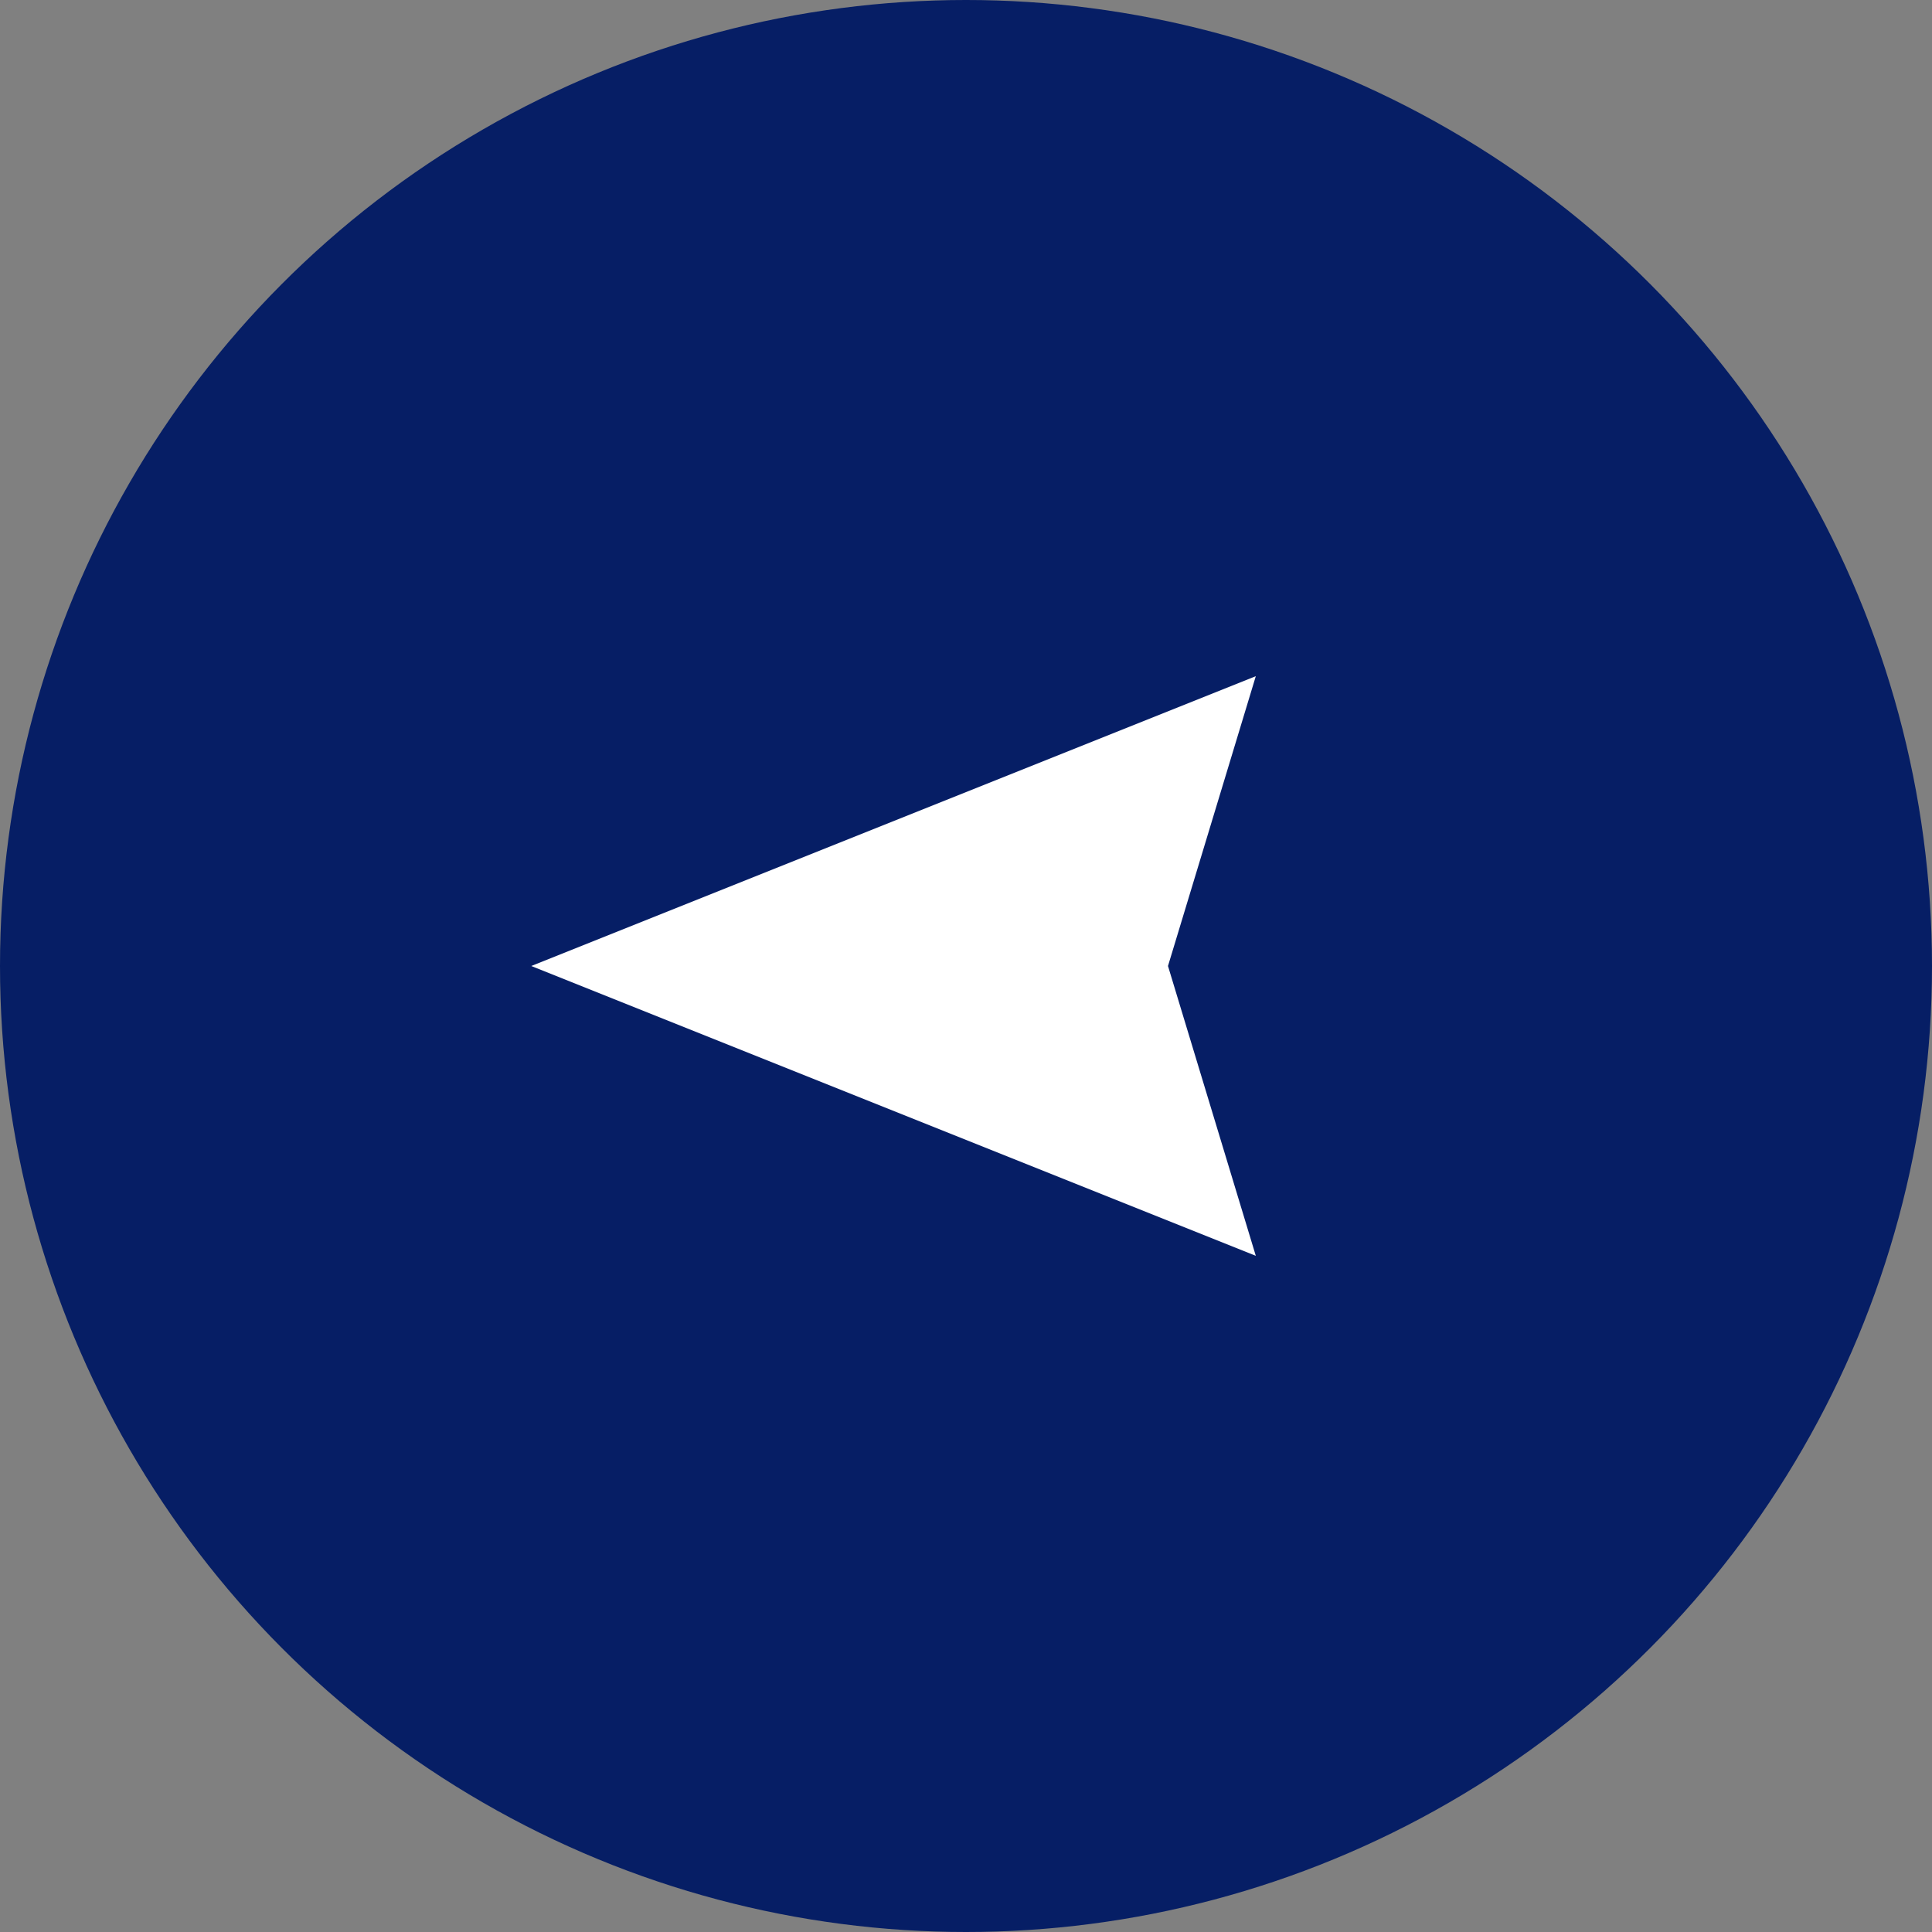
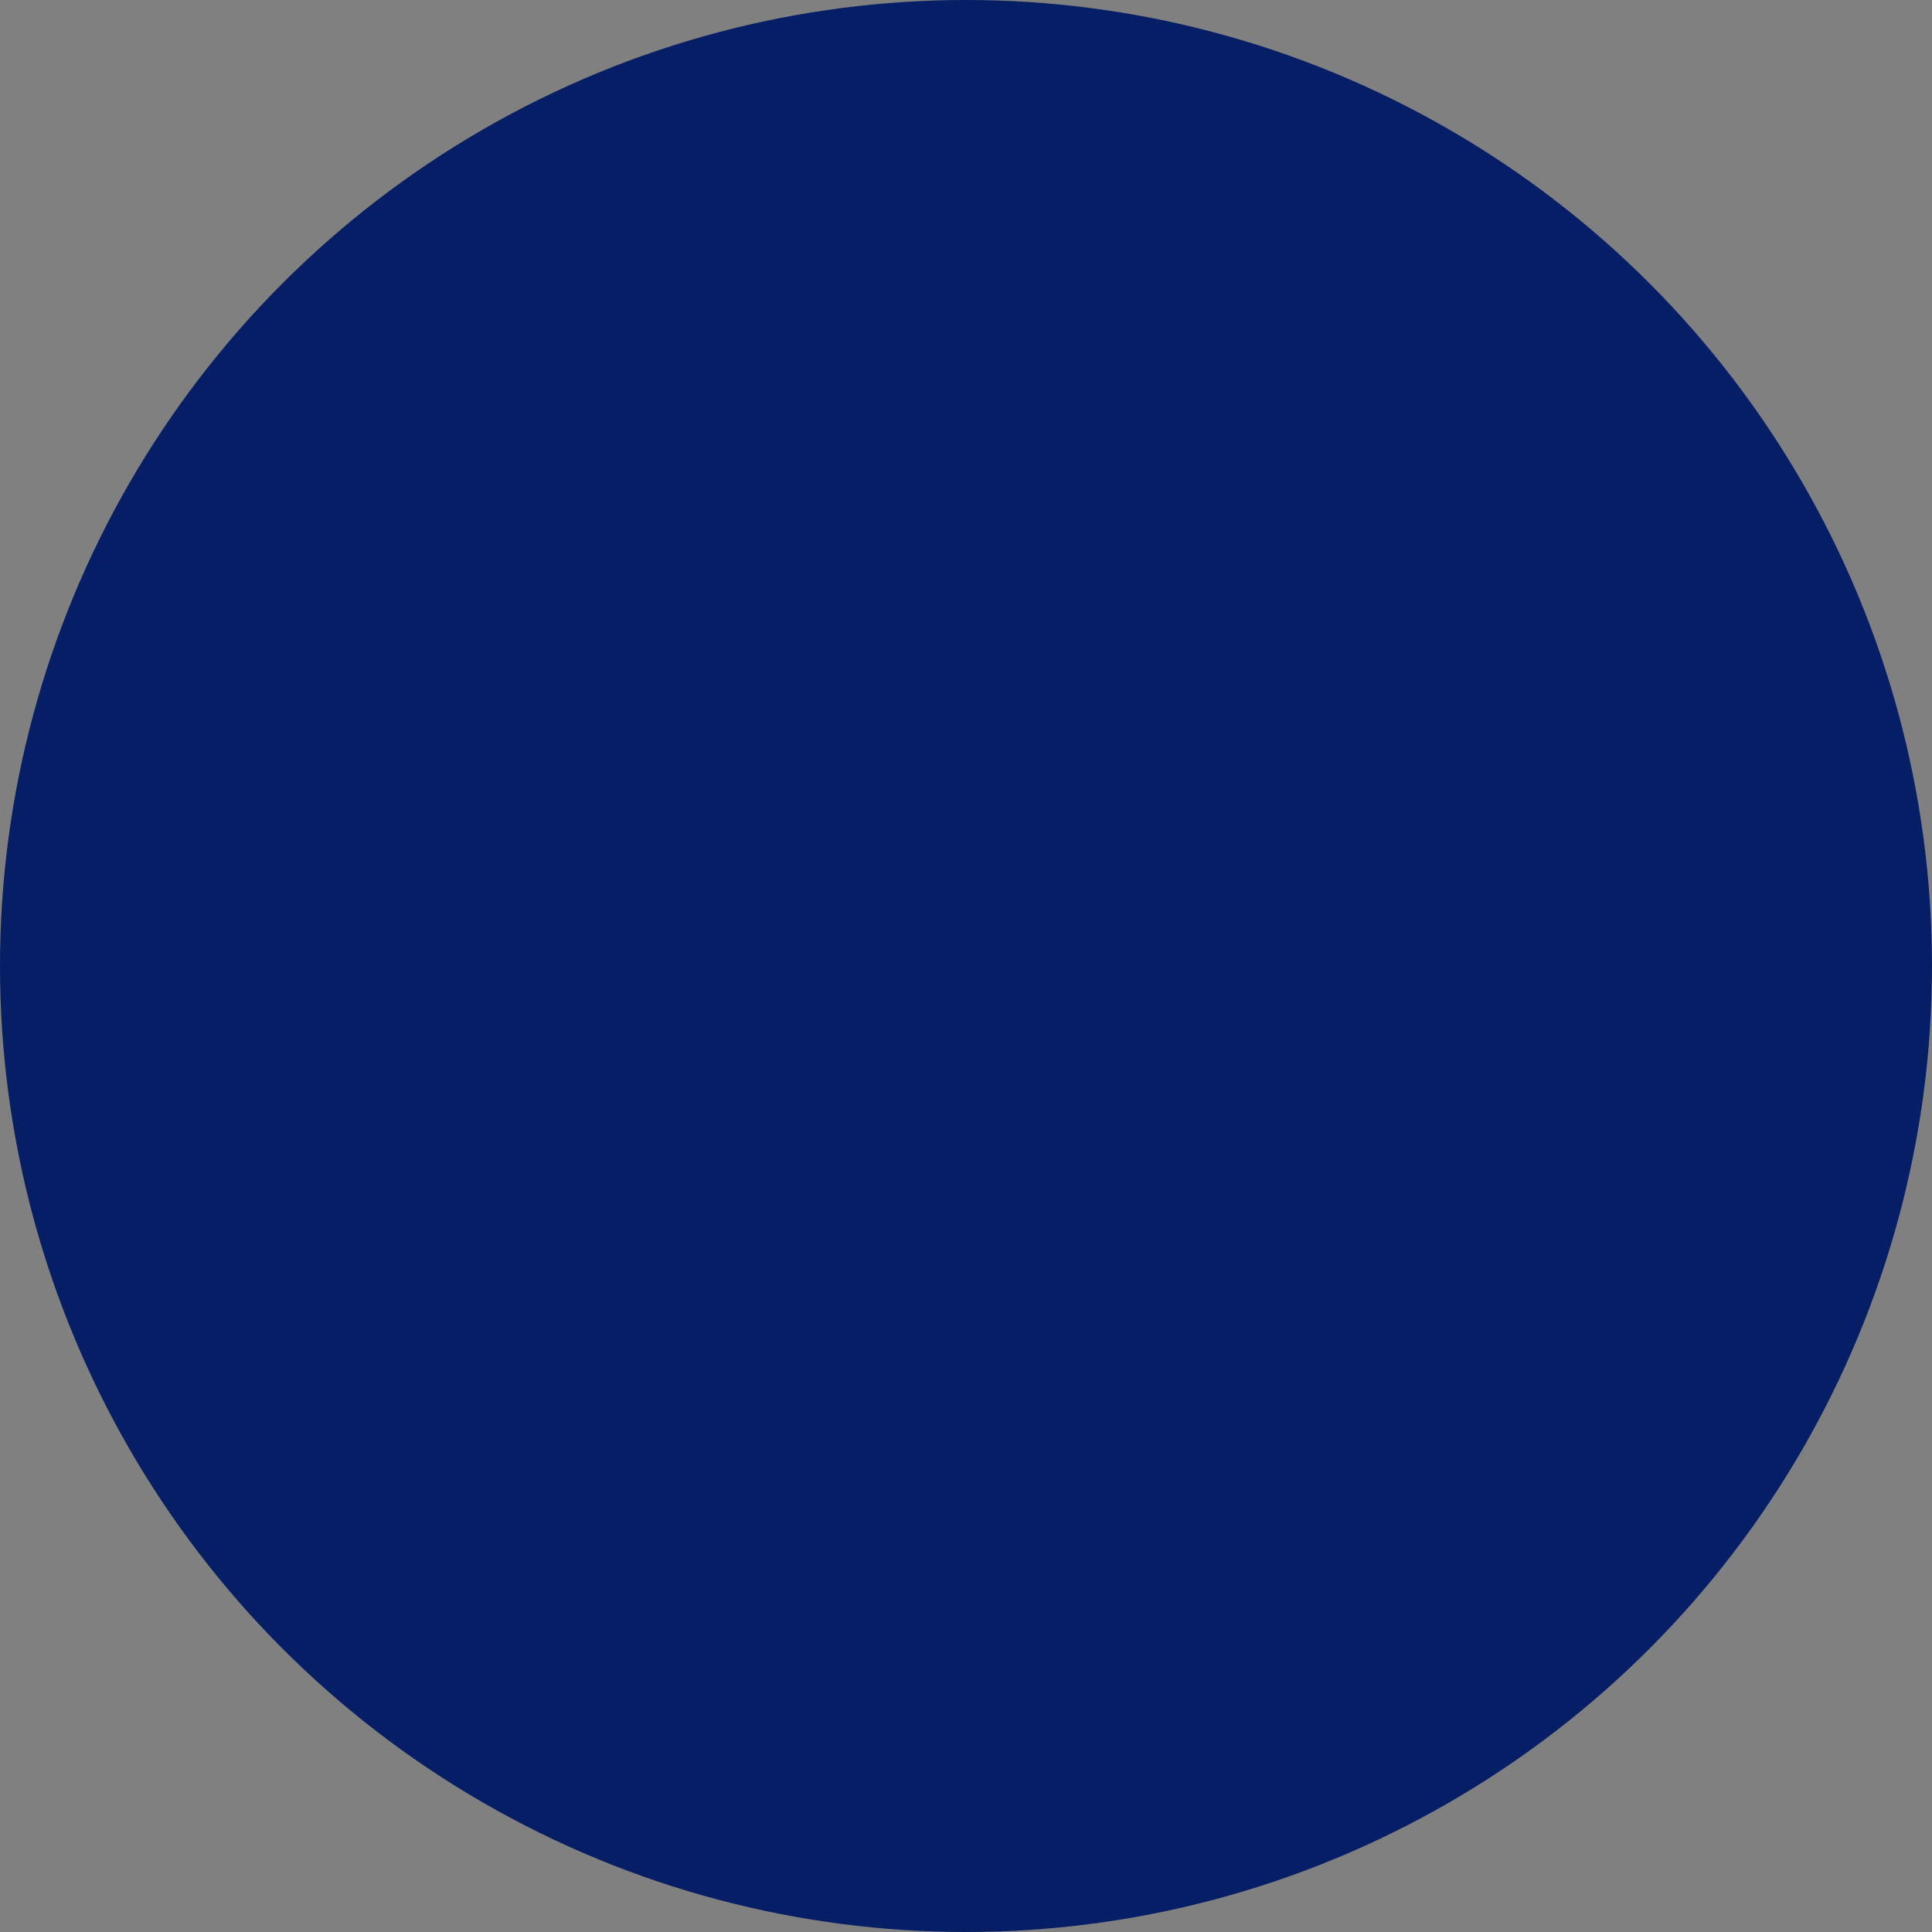
<svg xmlns="http://www.w3.org/2000/svg" width="40" height="40" viewBox="0 0 40 40" fill="none">
  <rect x="0" y="0" width="40" height="40" fill="#808080" stroke="none" />
  <circle cx="20" cy="20" r="20" transform="rotate(-180 20 20)" fill="#061E65" />
-   <path d="M11 20L26 14L24.182 20L26 26L11 20Z" fill="white" />
</svg>